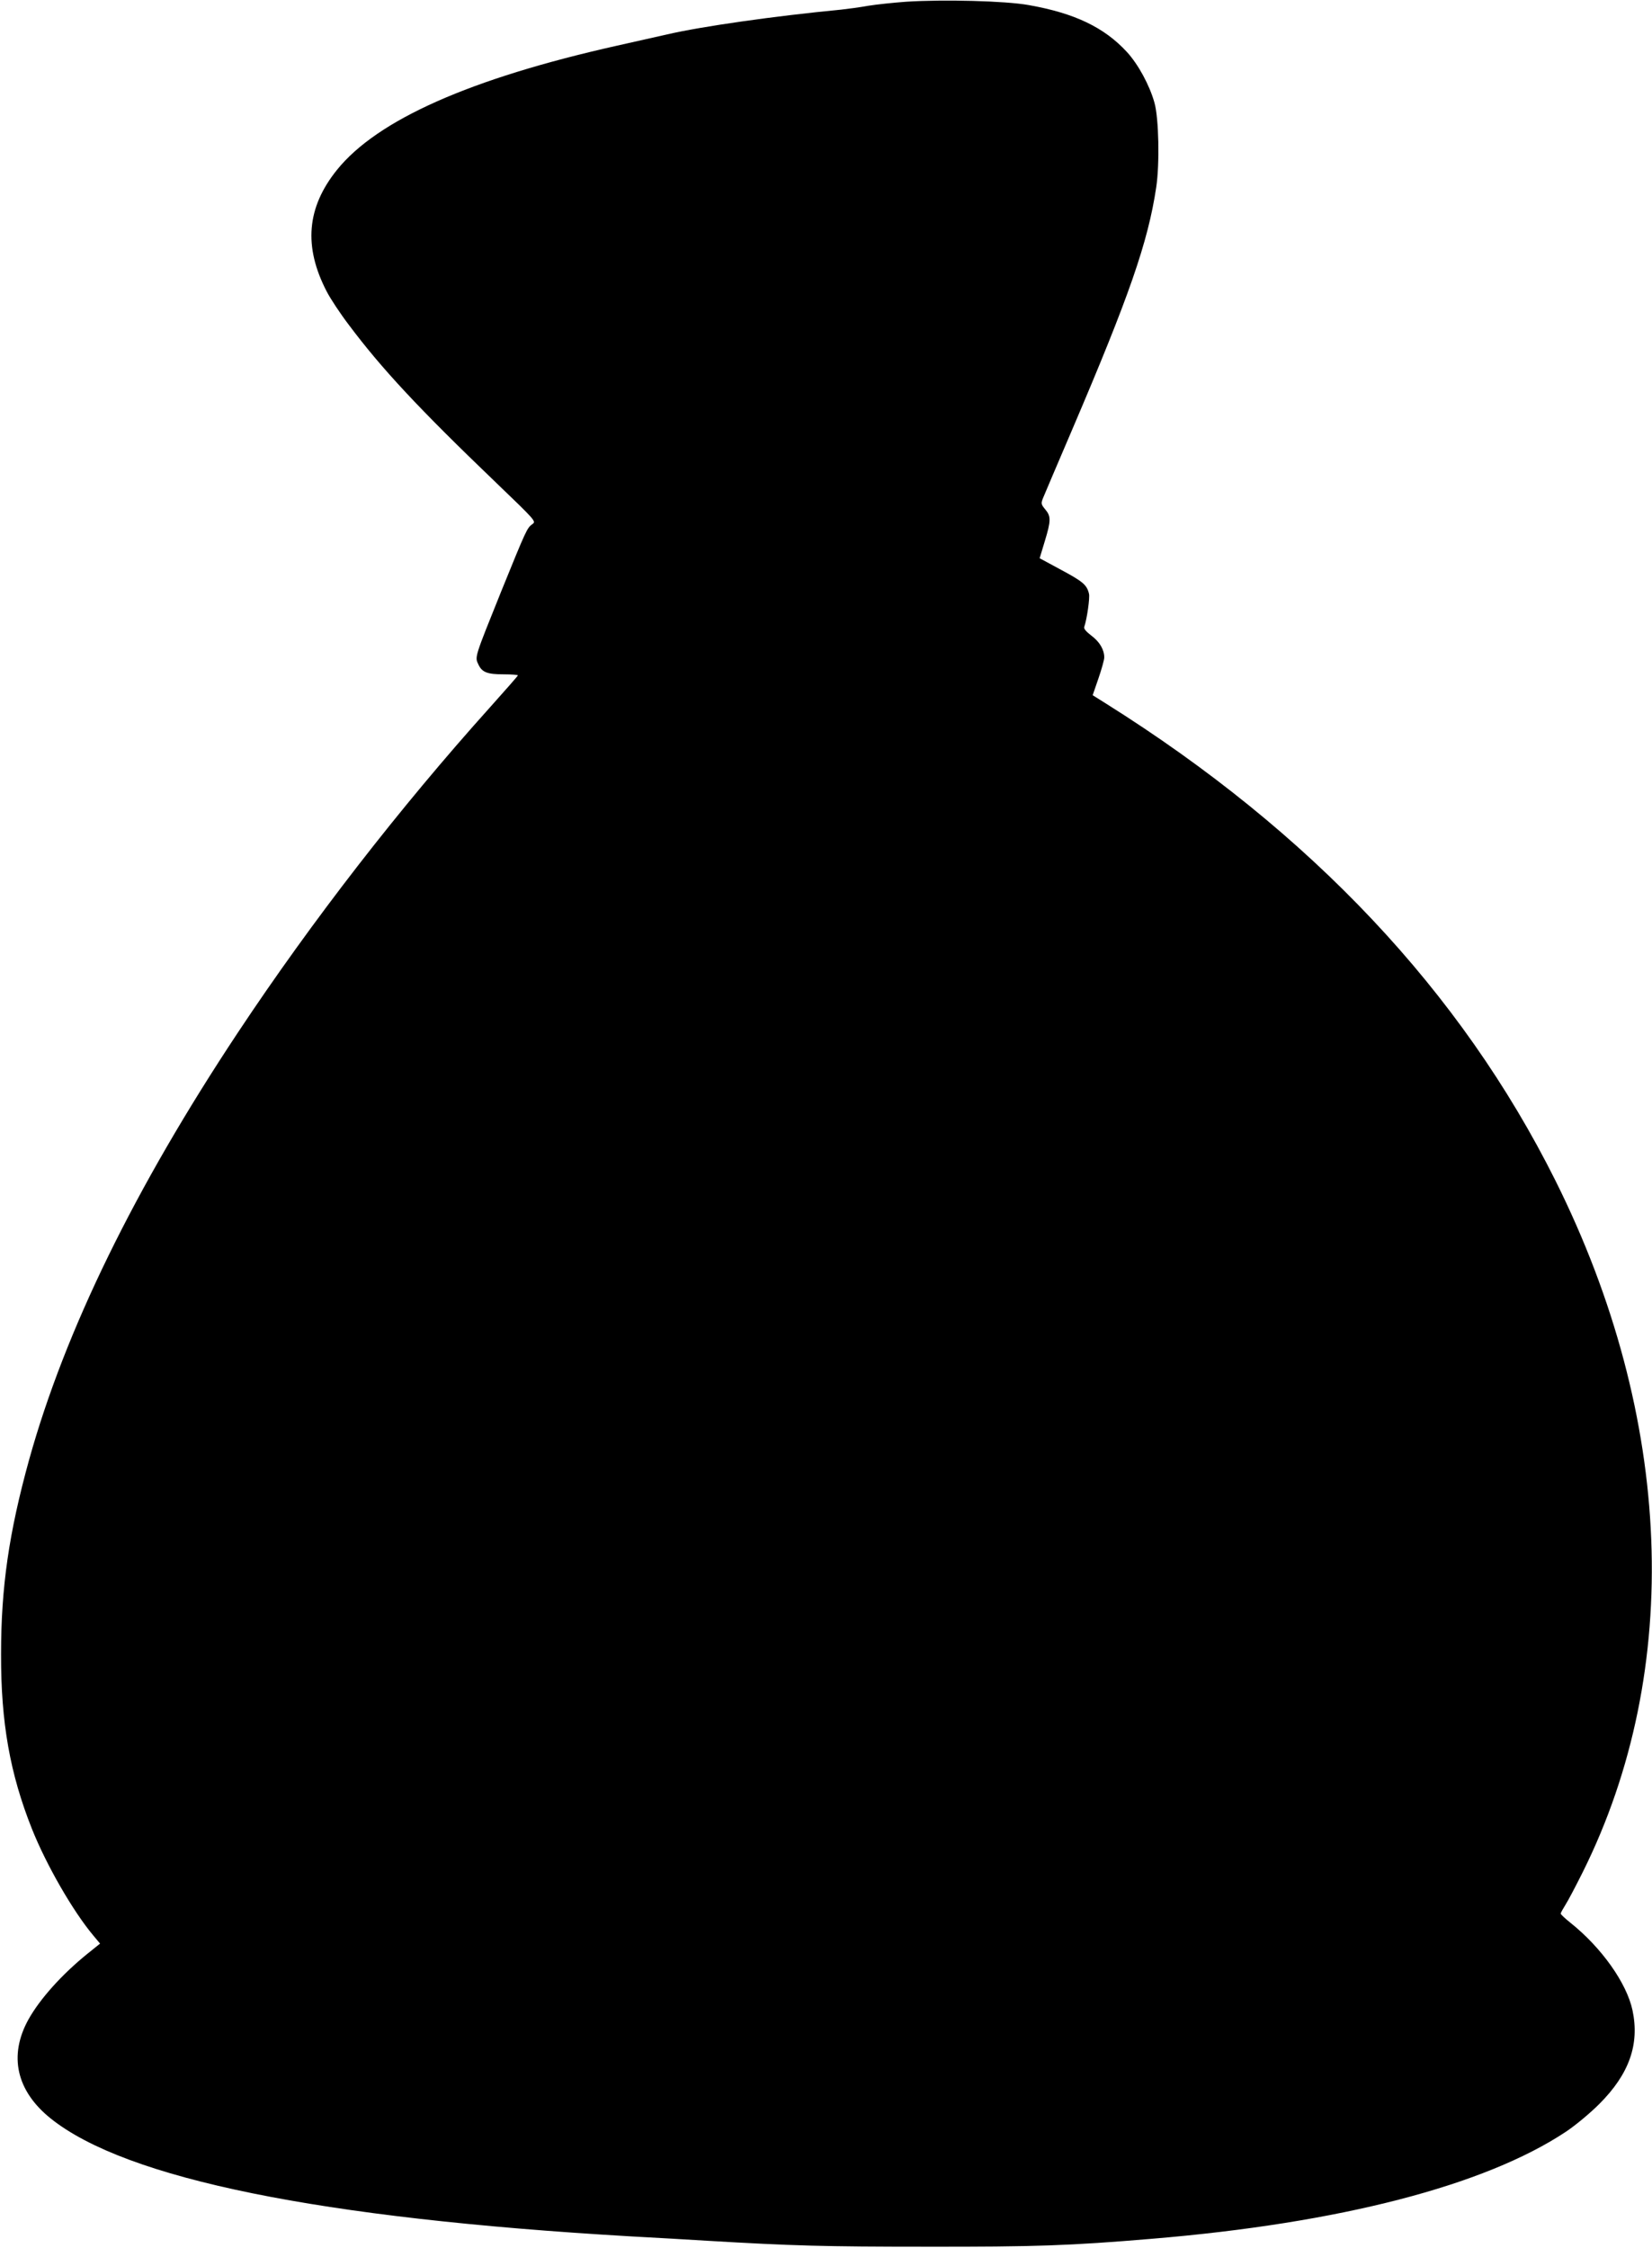
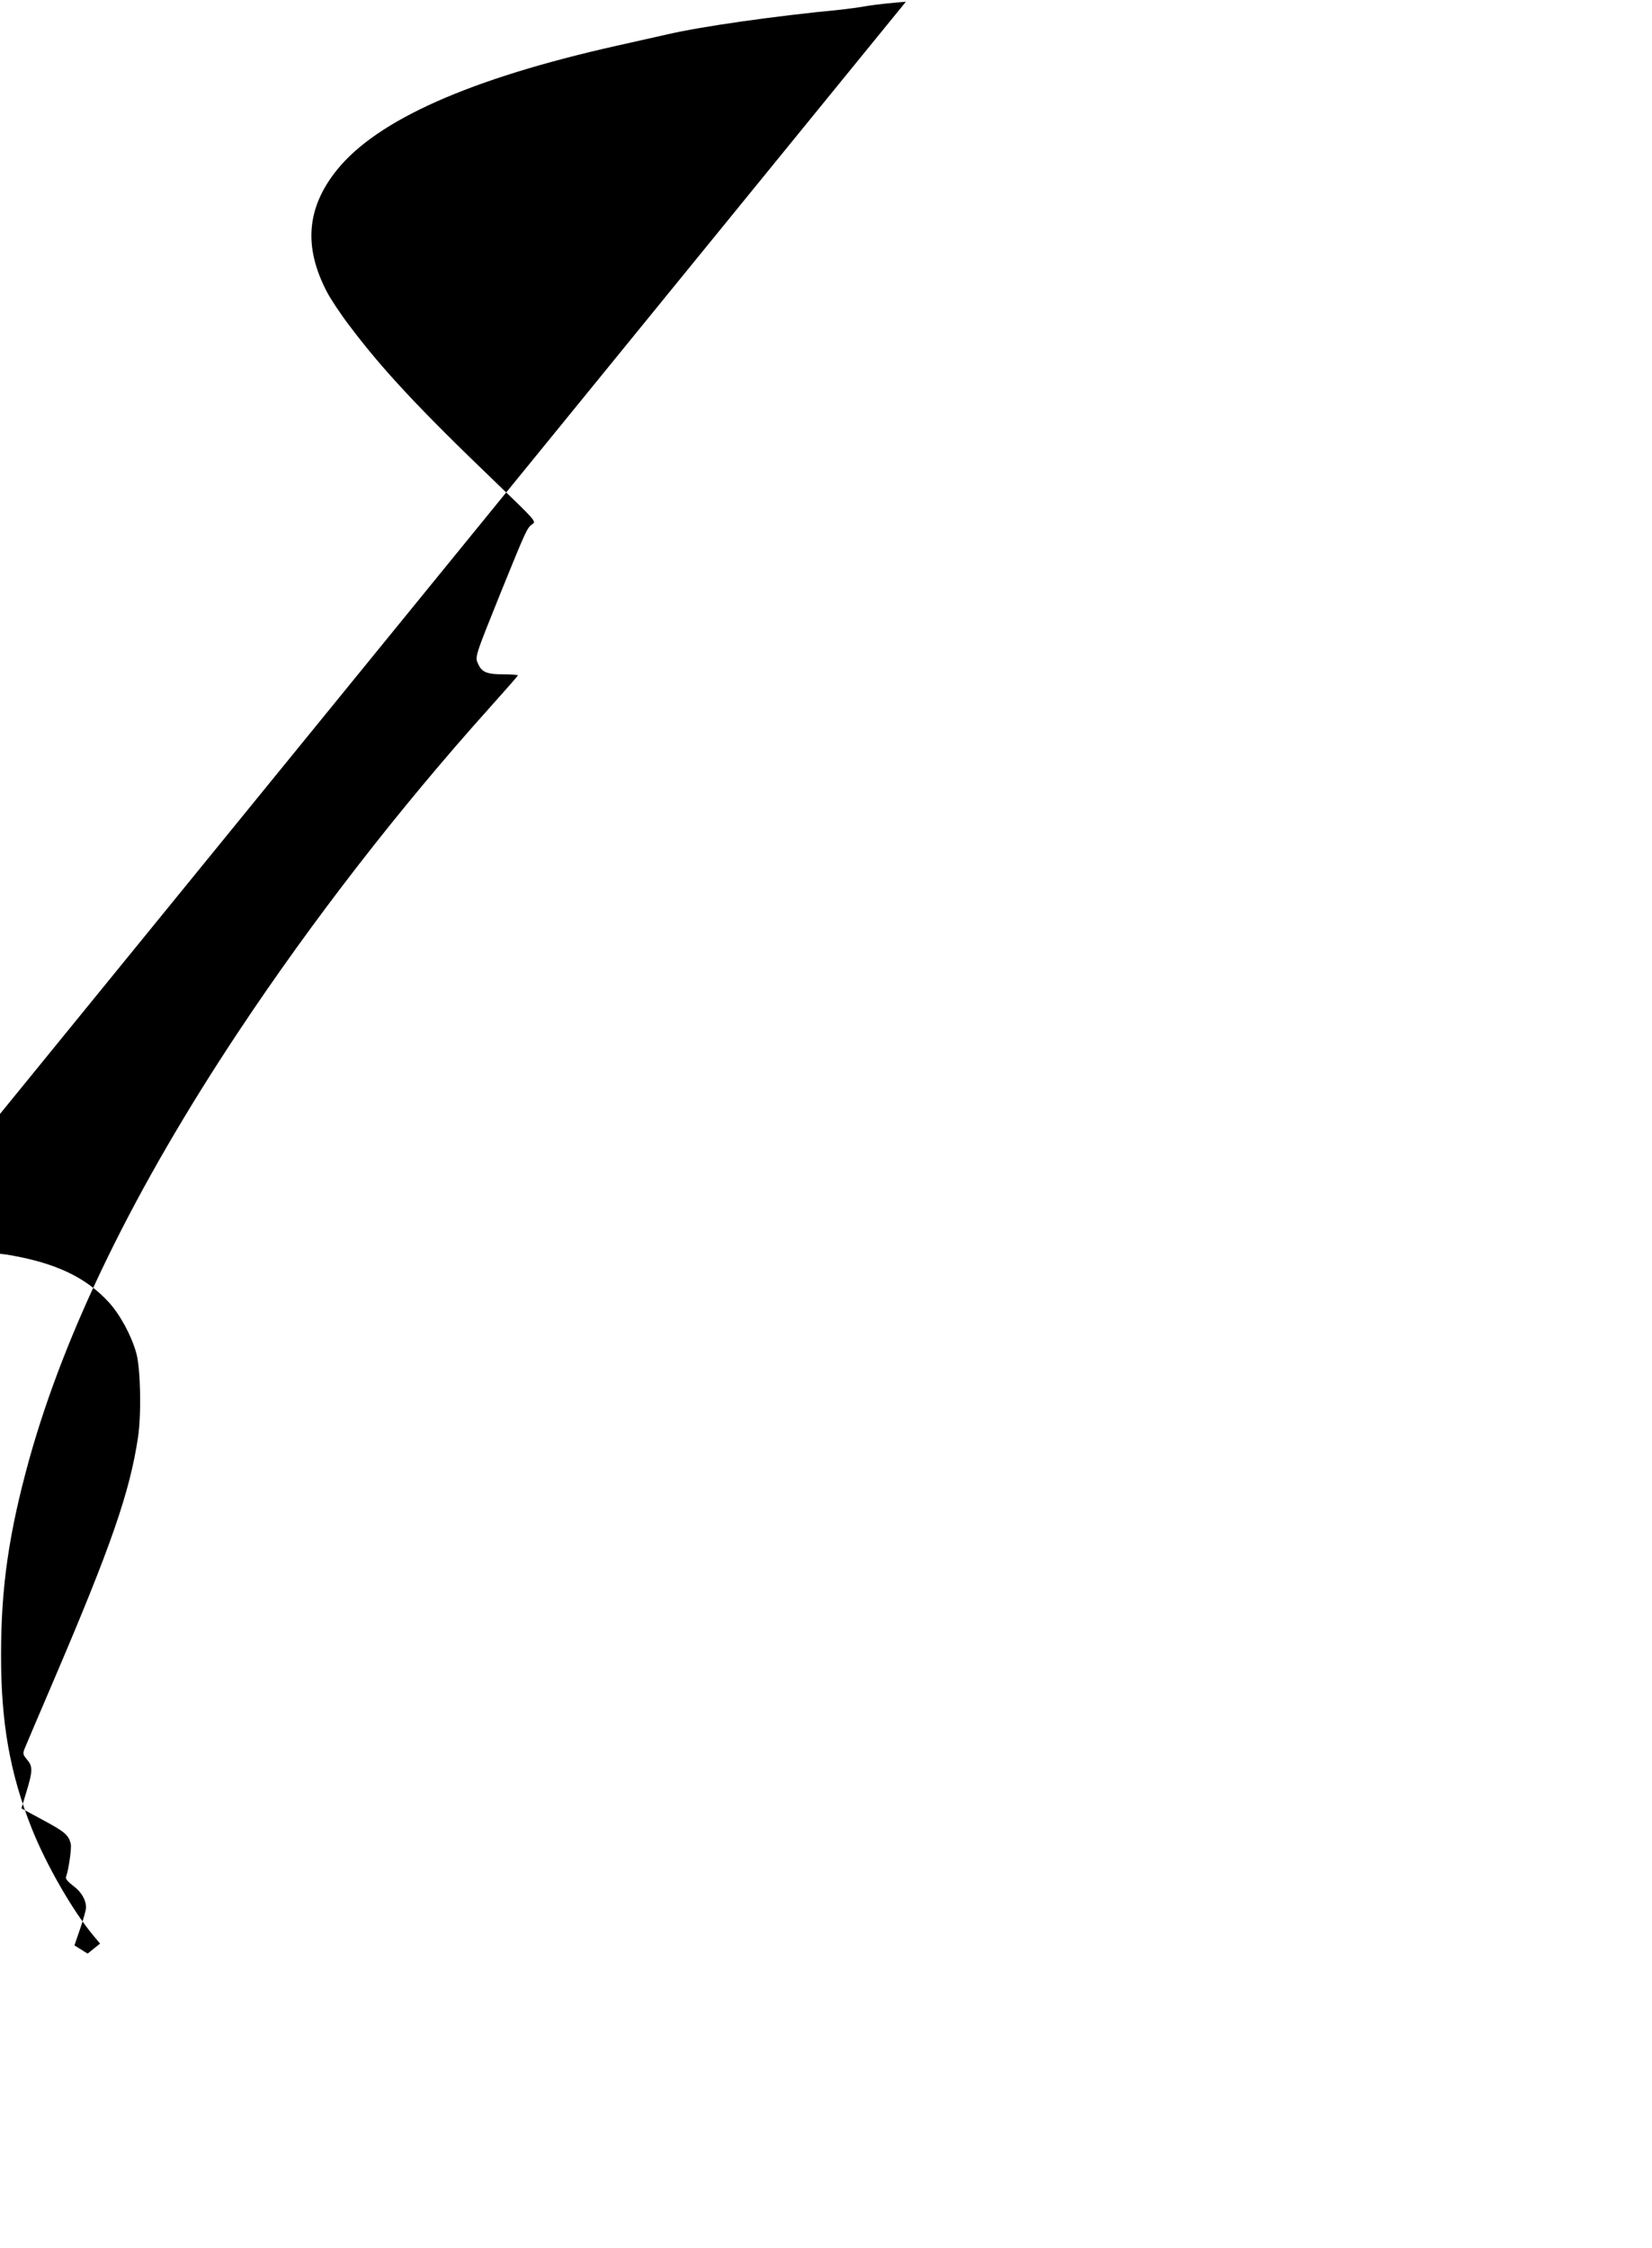
<svg xmlns="http://www.w3.org/2000/svg" version="1.0" width="941pt" height="1280pt" viewBox="0 0 941 1280" preserveAspectRatio="xMidYMid meet">
  <g transform="translate(0,1280) scale(0.1,-0.1)" fill="#000000" stroke="none">
-     <path d="M5160 12790 c-69 -5 -165 -15 -215 -23 -49 -9 -119 -18 -155 -22 -375 -36 -792 -95 -990 -141 -58 -13 -186 -42 -285 -64 -835 -187 -1366 -422 -1596 -708 -172 -214 -191 -436 -58 -692 21 -41 78 -127 126 -190 188 -251 400 -478 838 -898 228 -219 230 -221 207 -237 -30 -22 -33 -28 -178 -385 -152 -378 -150 -370 -129 -414 21 -45 51 -56 145 -56 44 0 80 -3 80 -6 0 -3 -72 -85 -159 -182 -515 -573 -1014 -1216 -1436 -1852 -587 -885 -984 -1696 -1189 -2432 -115 -416 -160 -725 -160 -1108 -1 -390 51 -681 176 -995 82 -205 232 -466 348 -605 l40 -48 -71 -57 c-146 -118 -271 -257 -337 -375 -114 -206 -69 -407 127 -564 430 -344 1533 -568 3301 -671 146 -8 342 -19 435 -25 489 -29 681 -34 1245 -34 628 -1 826 6 1290 45 1071 89 1898 303 2360 610 54 36 136 104 190 158 170 170 230 339 189 533 -33 155 -176 357 -354 499 -30 24 -55 47 -55 52 0 4 12 26 27 50 15 23 59 107 99 187 574 1153 517 2588 -156 3937 -538 1077 -1393 1984 -2561 2717 l-75 47 33 96 c18 52 33 106 33 119 0 44 -26 89 -73 124 -30 23 -45 40 -41 50 15 42 33 166 27 189 -12 50 -34 69 -157 135 l-124 67 29 96 c36 118 36 143 3 182 -24 29 -25 34 -13 64 7 17 82 194 167 392 324 758 431 1065 478 1378 20 132 15 394 -10 482 -28 100 -92 218 -157 289 -129 140 -298 221 -559 267 -132 24 -487 33 -700 19z" />
+     <path d="M5160 12790 c-69 -5 -165 -15 -215 -23 -49 -9 -119 -18 -155 -22 -375 -36 -792 -95 -990 -141 -58 -13 -186 -42 -285 -64 -835 -187 -1366 -422 -1596 -708 -172 -214 -191 -436 -58 -692 21 -41 78 -127 126 -190 188 -251 400 -478 838 -898 228 -219 230 -221 207 -237 -30 -22 -33 -28 -178 -385 -152 -378 -150 -370 -129 -414 21 -45 51 -56 145 -56 44 0 80 -3 80 -6 0 -3 -72 -85 -159 -182 -515 -573 -1014 -1216 -1436 -1852 -587 -885 -984 -1696 -1189 -2432 -115 -416 -160 -725 -160 -1108 -1 -390 51 -681 176 -995 82 -205 232 -466 348 -605 l40 -48 -71 -57 l-75 47 33 96 c18 52 33 106 33 119 0 44 -26 89 -73 124 -30 23 -45 40 -41 50 15 42 33 166 27 189 -12 50 -34 69 -157 135 l-124 67 29 96 c36 118 36 143 3 182 -24 29 -25 34 -13 64 7 17 82 194 167 392 324 758 431 1065 478 1378 20 132 15 394 -10 482 -28 100 -92 218 -157 289 -129 140 -298 221 -559 267 -132 24 -487 33 -700 19z" />
  </g>
</svg>